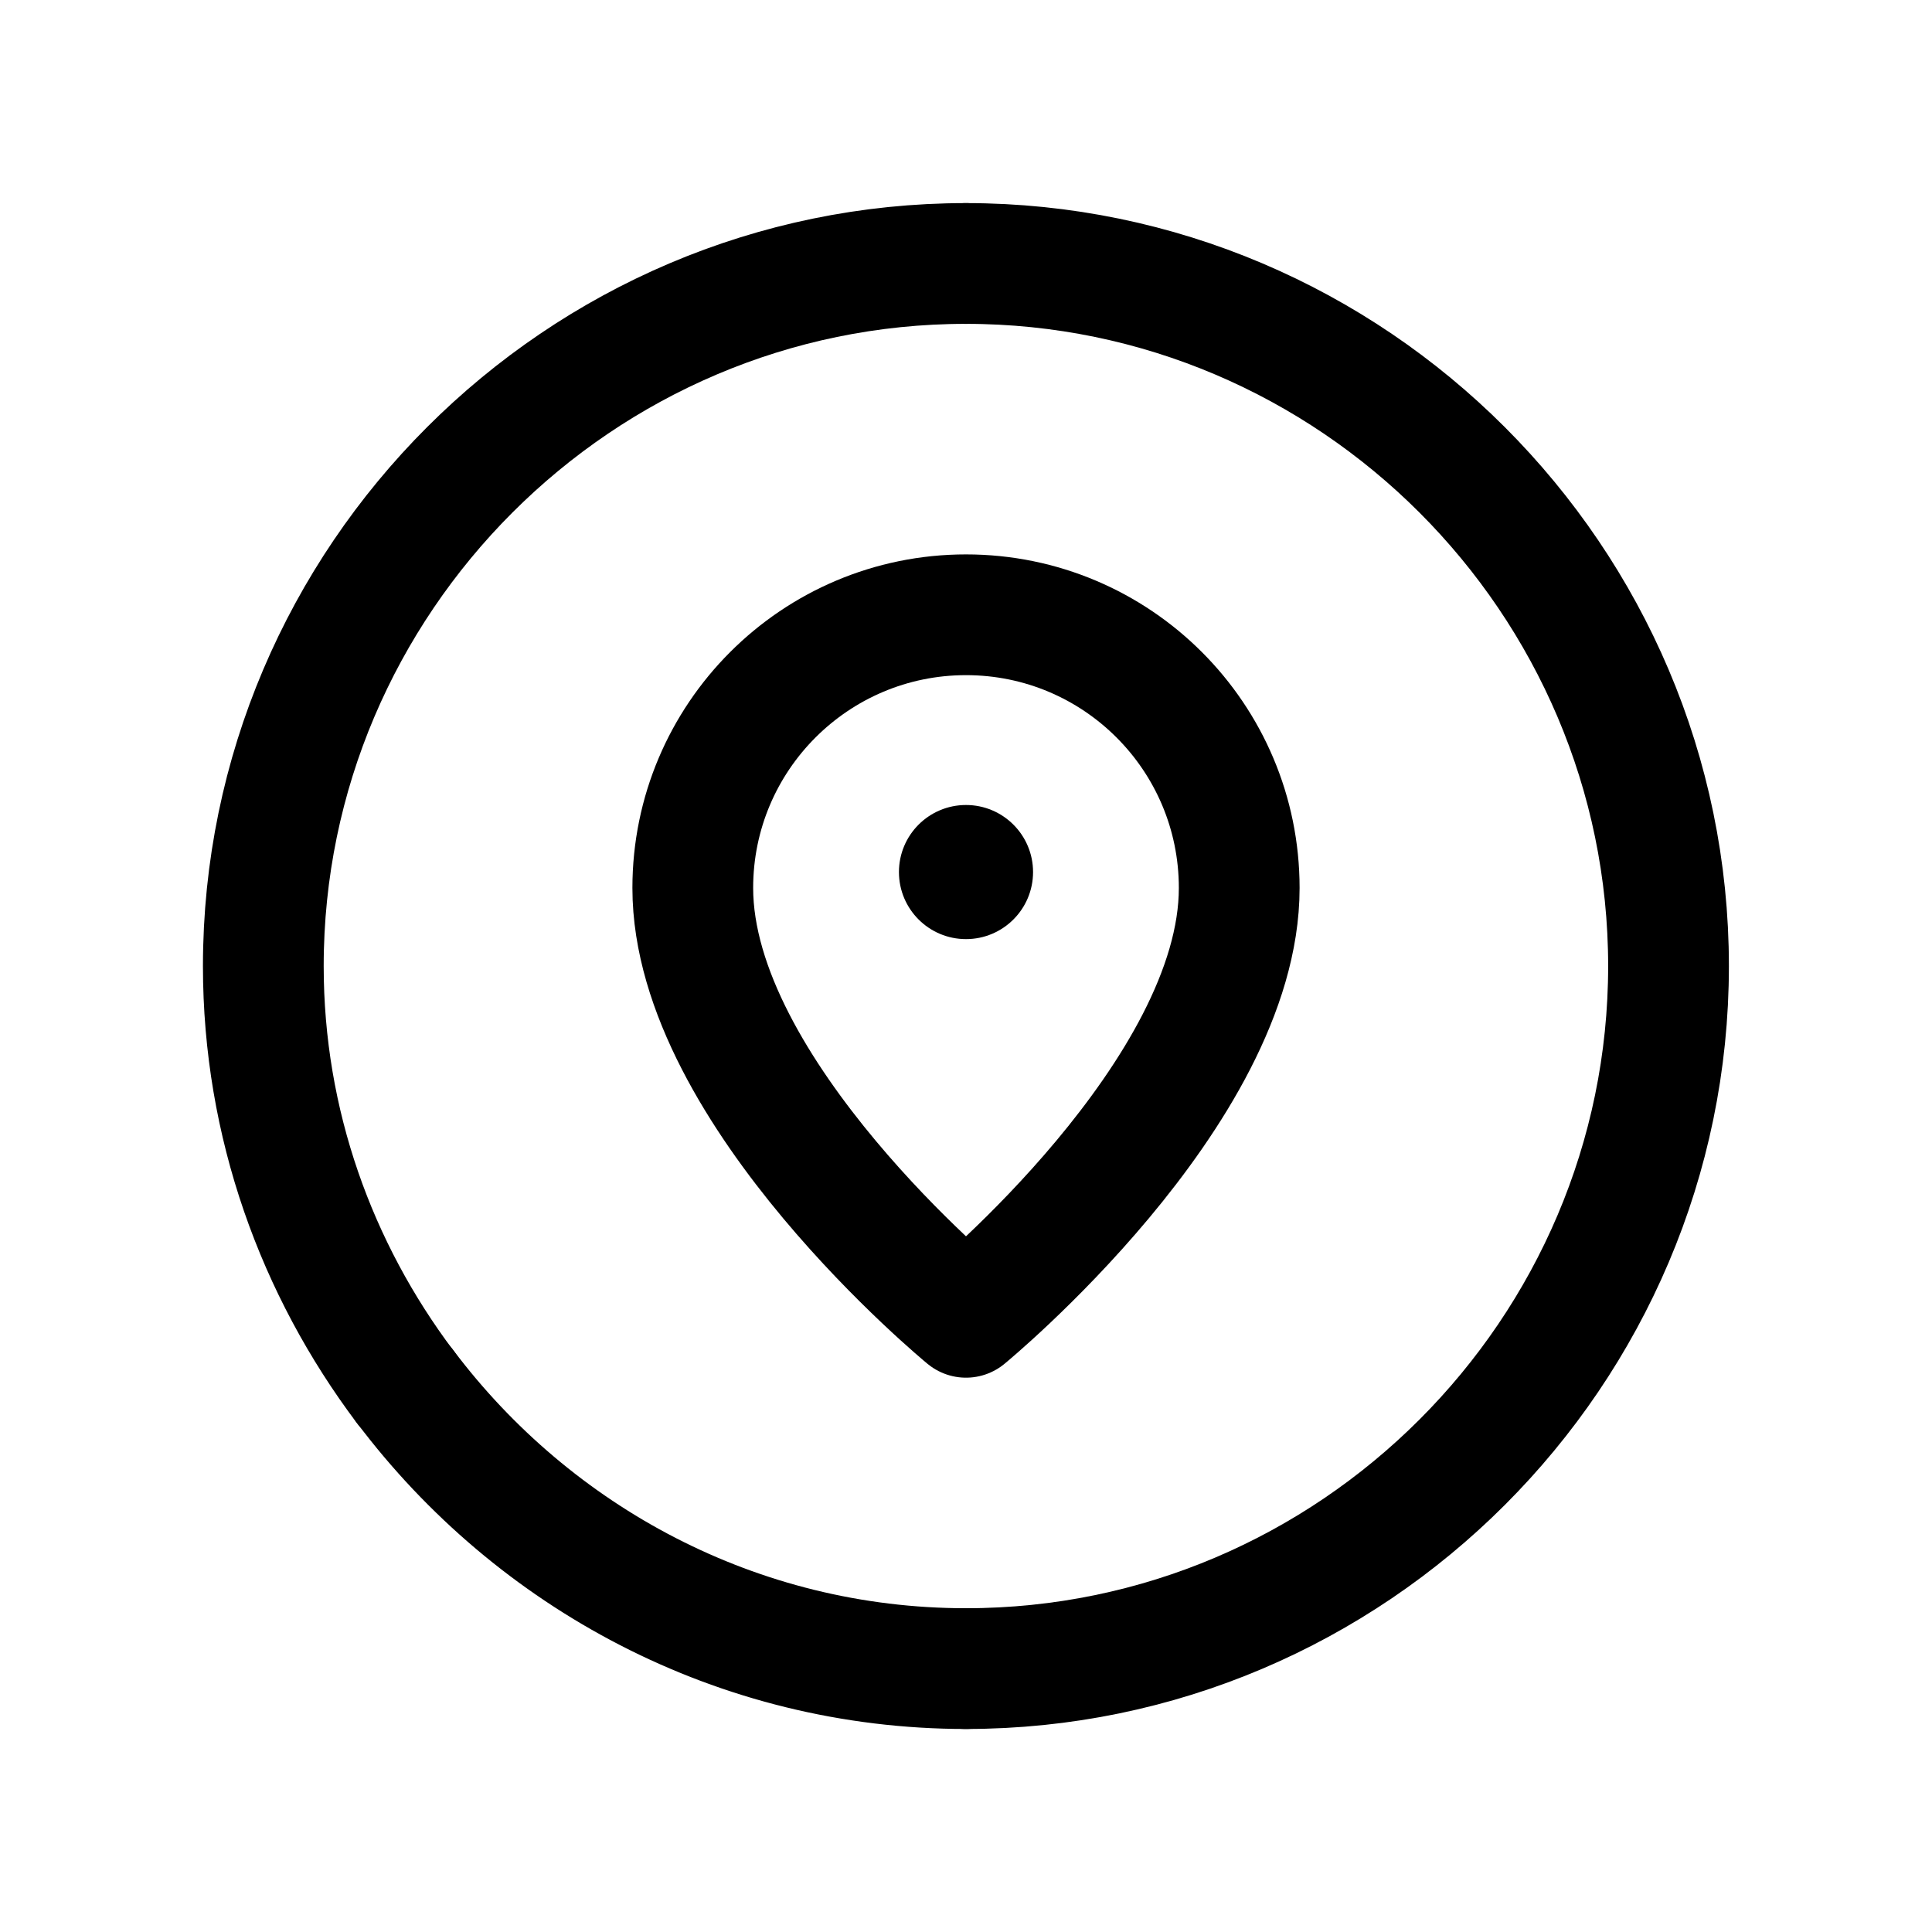
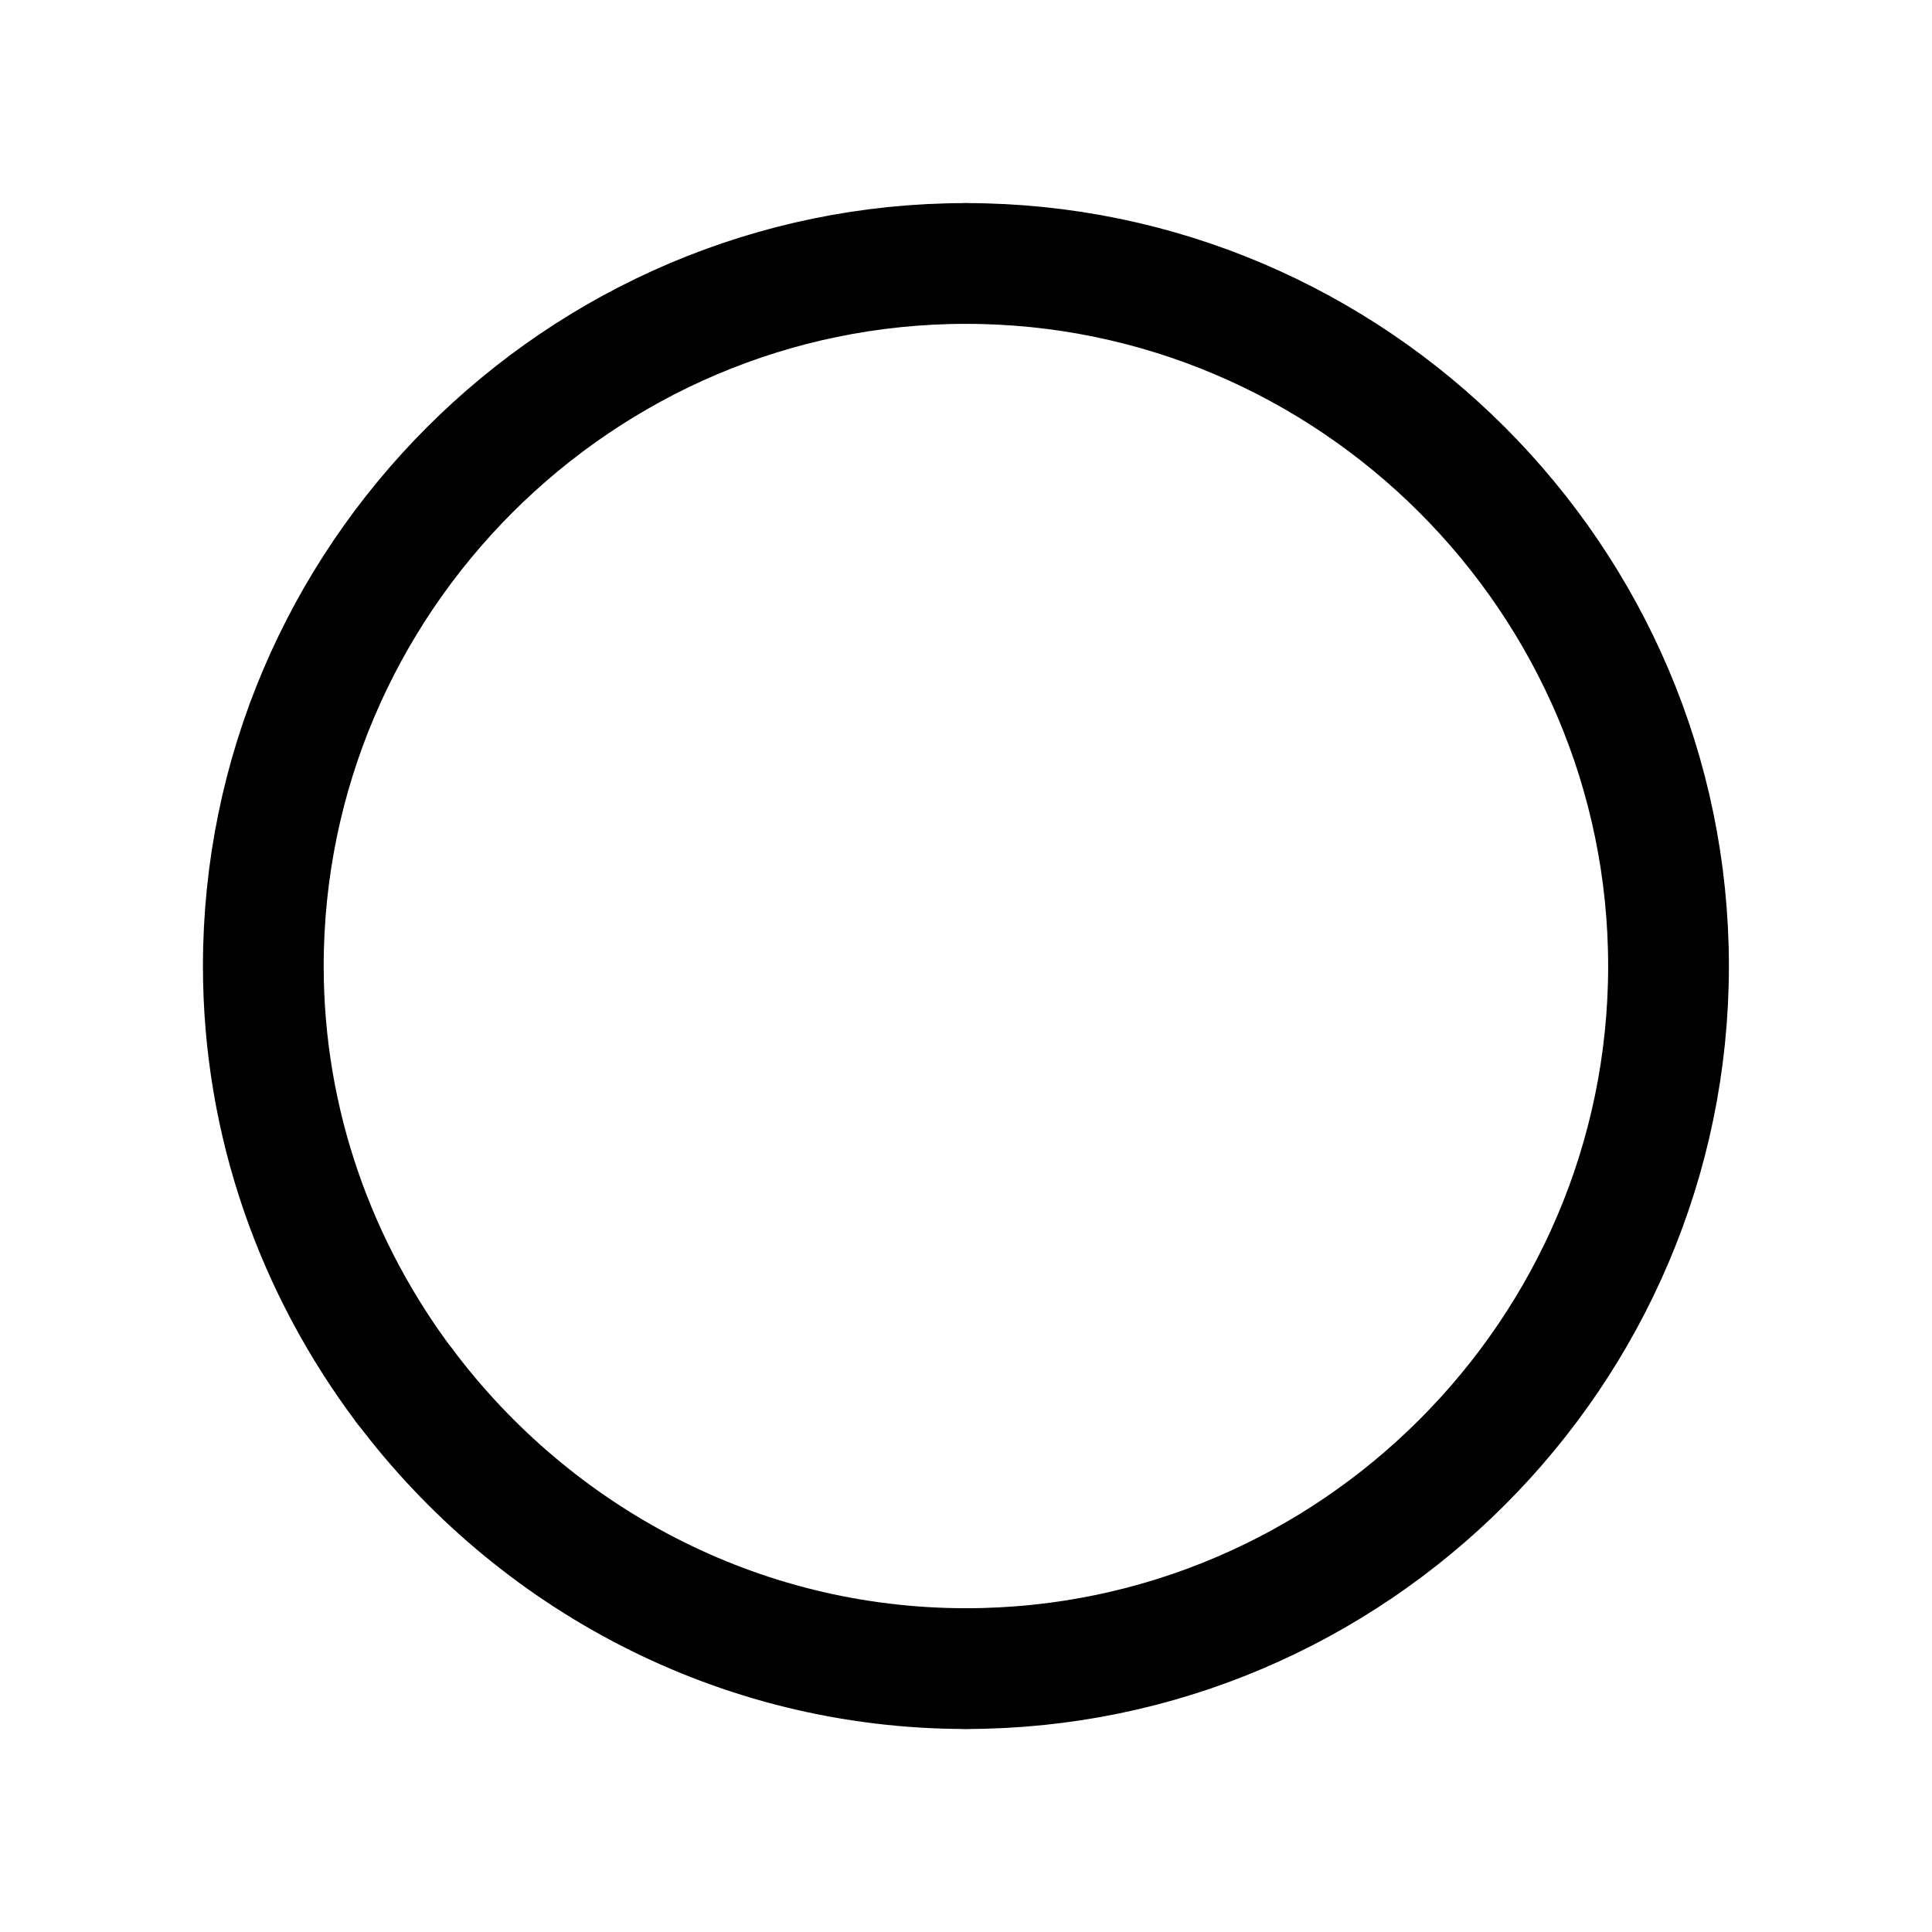
<svg xmlns="http://www.w3.org/2000/svg" width="24" height="24" viewBox="0 0 24 24" fill="none">
  <g clip-path="url(#clip0_2096_54961)">
    <g clip-path="url(#clip1_2096_54961)">
      <path d="M12 20.728C16.8 20.728 20.727 16.801 20.727 12.001C20.727 7.201 16.8 3.273 12 3.273" stroke="black" stroke-width="1.5" stroke-linecap="round" stroke-linejoin="round" />
      <path d="M12.001 20.728C9.158 20.728 6.63 19.345 5.034 17.226" stroke="black" stroke-width="1.5" stroke-linecap="round" stroke-linejoin="round" />
      <path d="M5.032 17.226C3.933 15.765 3.271 13.959 3.271 12.001C3.271 7.201 7.199 3.273 11.999 3.273" stroke="black" stroke-width="1.5" stroke-linecap="round" stroke-linejoin="round" />
-       <path fill-rule="evenodd" clip-rule="evenodd" d="M12 16.364C12 16.364 8.606 13.576 8.606 11.031C8.606 9.156 10.126 7.637 12 7.637C13.875 7.637 15.394 9.156 15.394 11.031C15.394 13.576 12 16.364 12 16.364Z" stroke="black" stroke-width="1.5" stroke-linecap="round" stroke-linejoin="round" />
-       <circle cx="12" cy="10.833" r="0.833" fill="black" />
    </g>
  </g>
  <defs>
    <clipPath id="clip0_2096_54961">
      <rect width="24" height="24" fill="white" />
    </clipPath>
    <clipPath id="clip1_2096_54961">
      <rect width="24" height="24" fill="white" />
    </clipPath>
  </defs>
</svg>